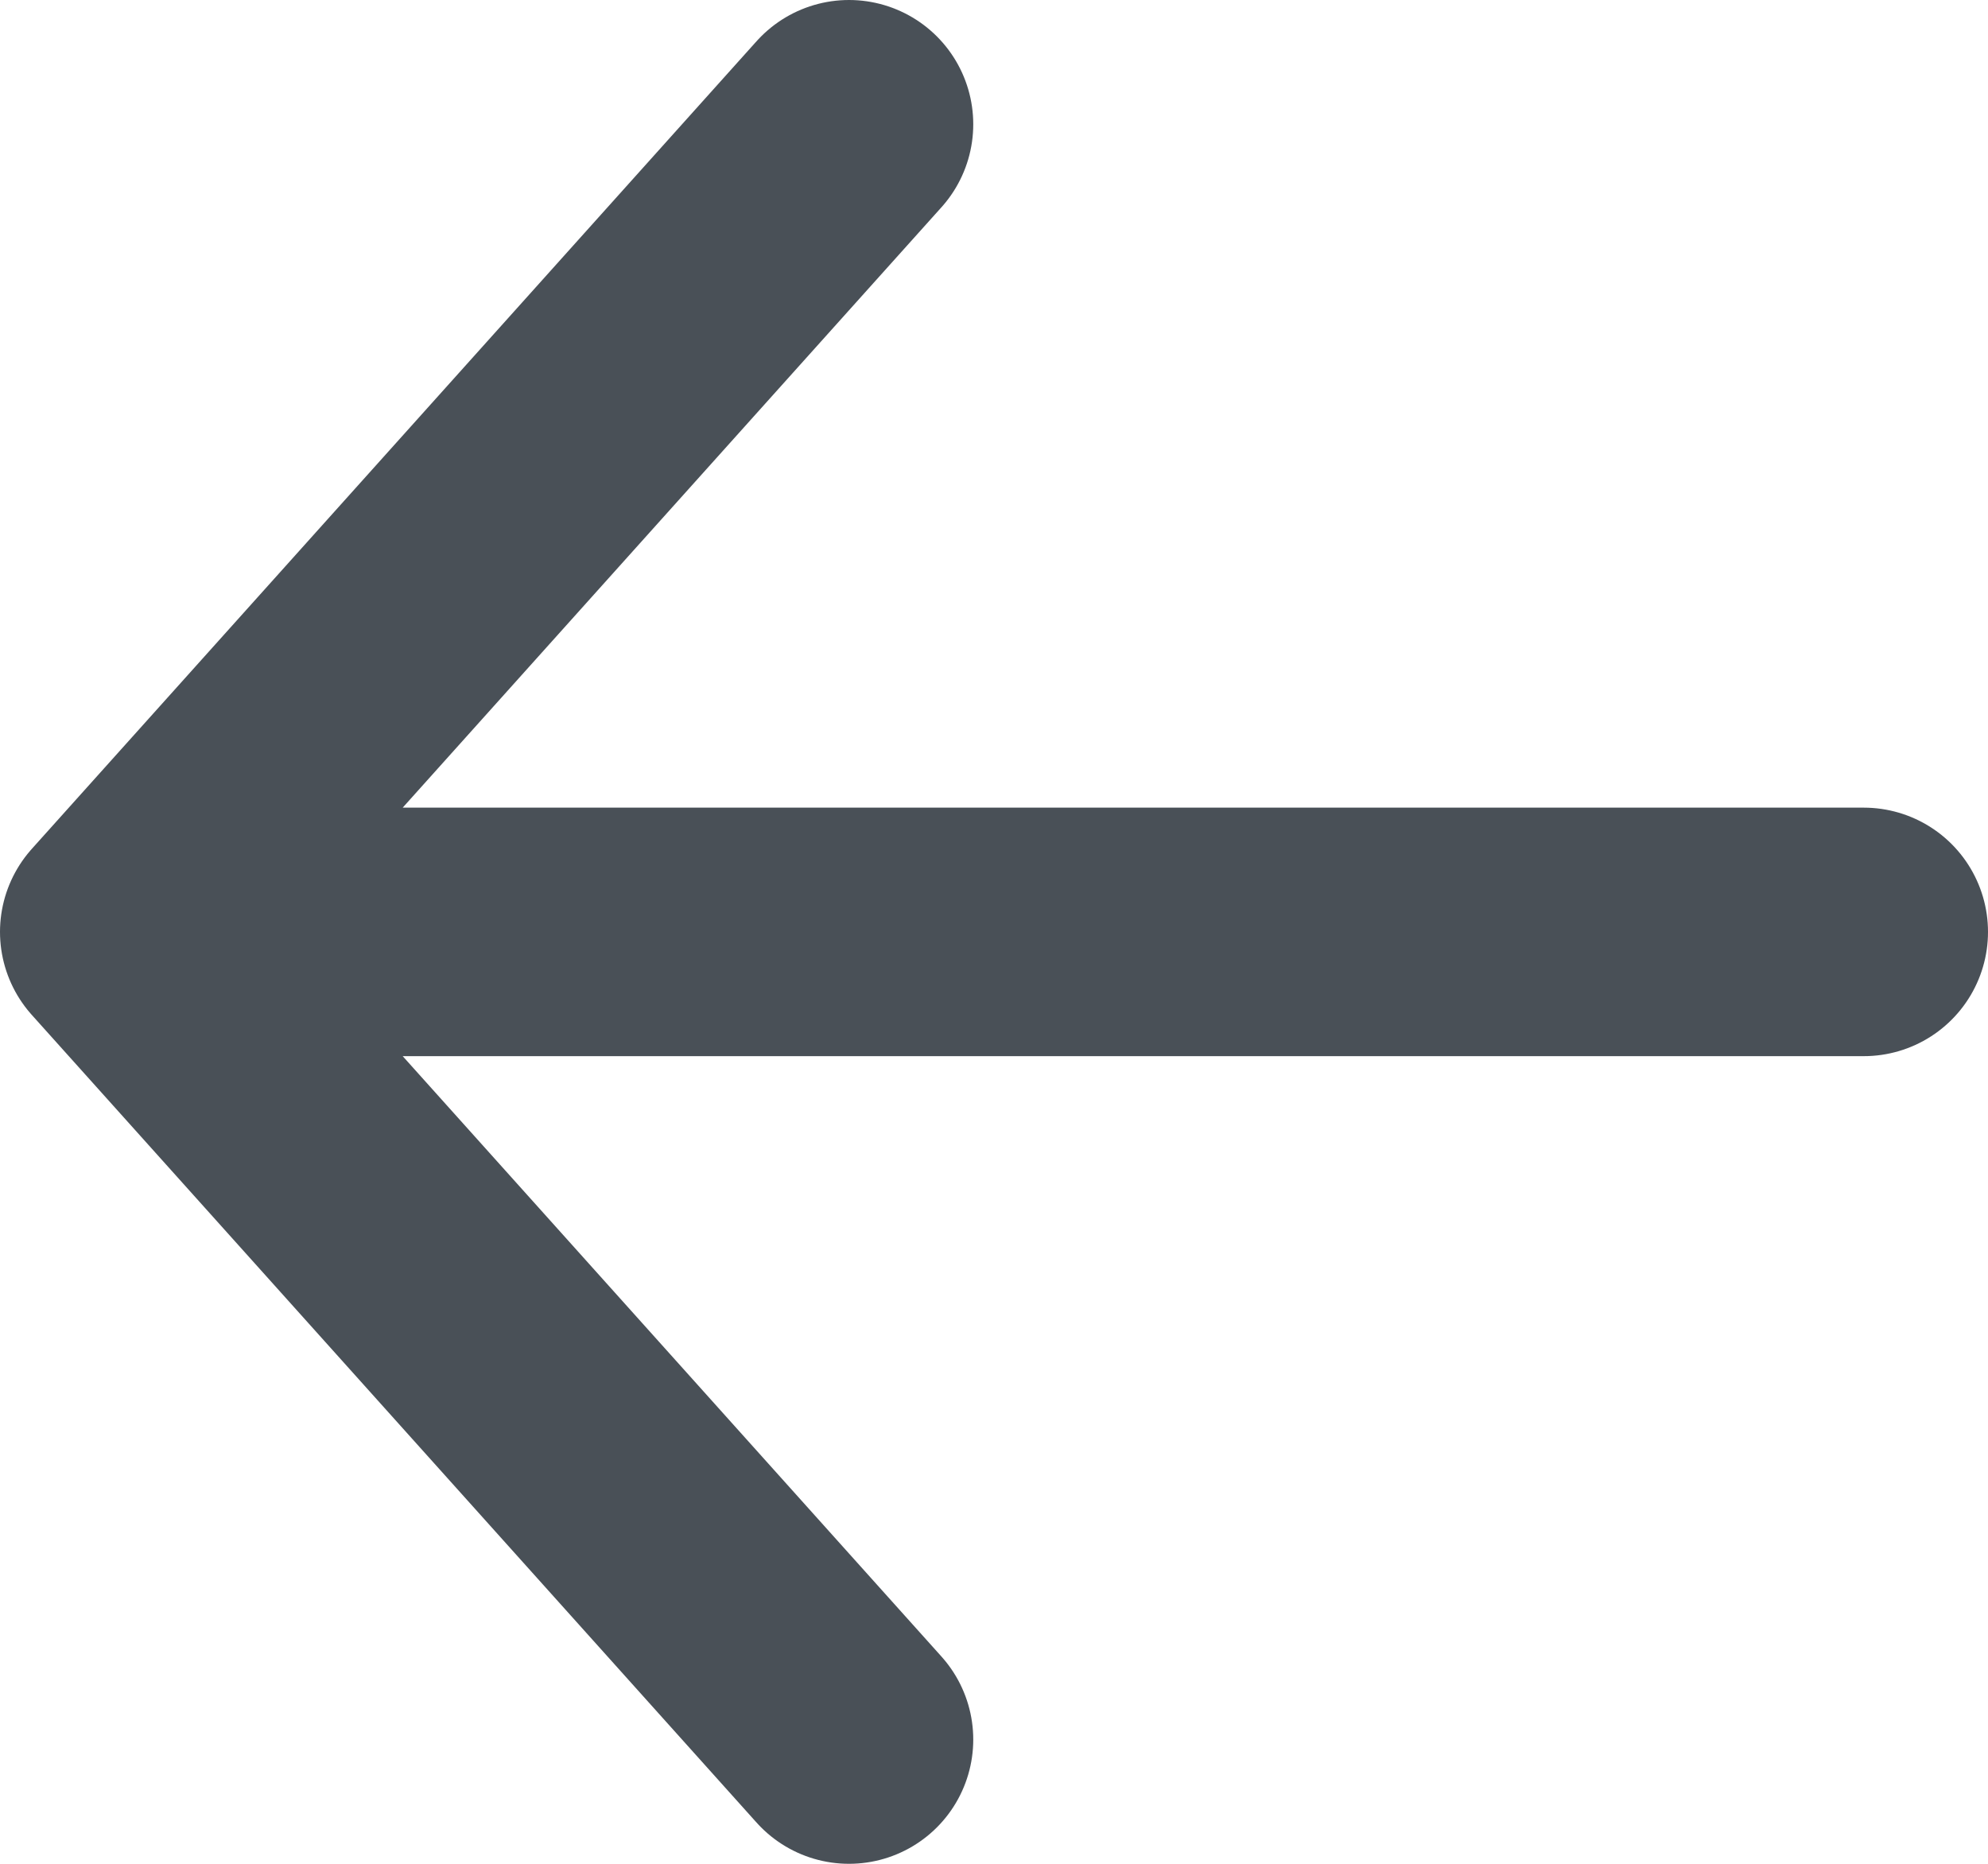
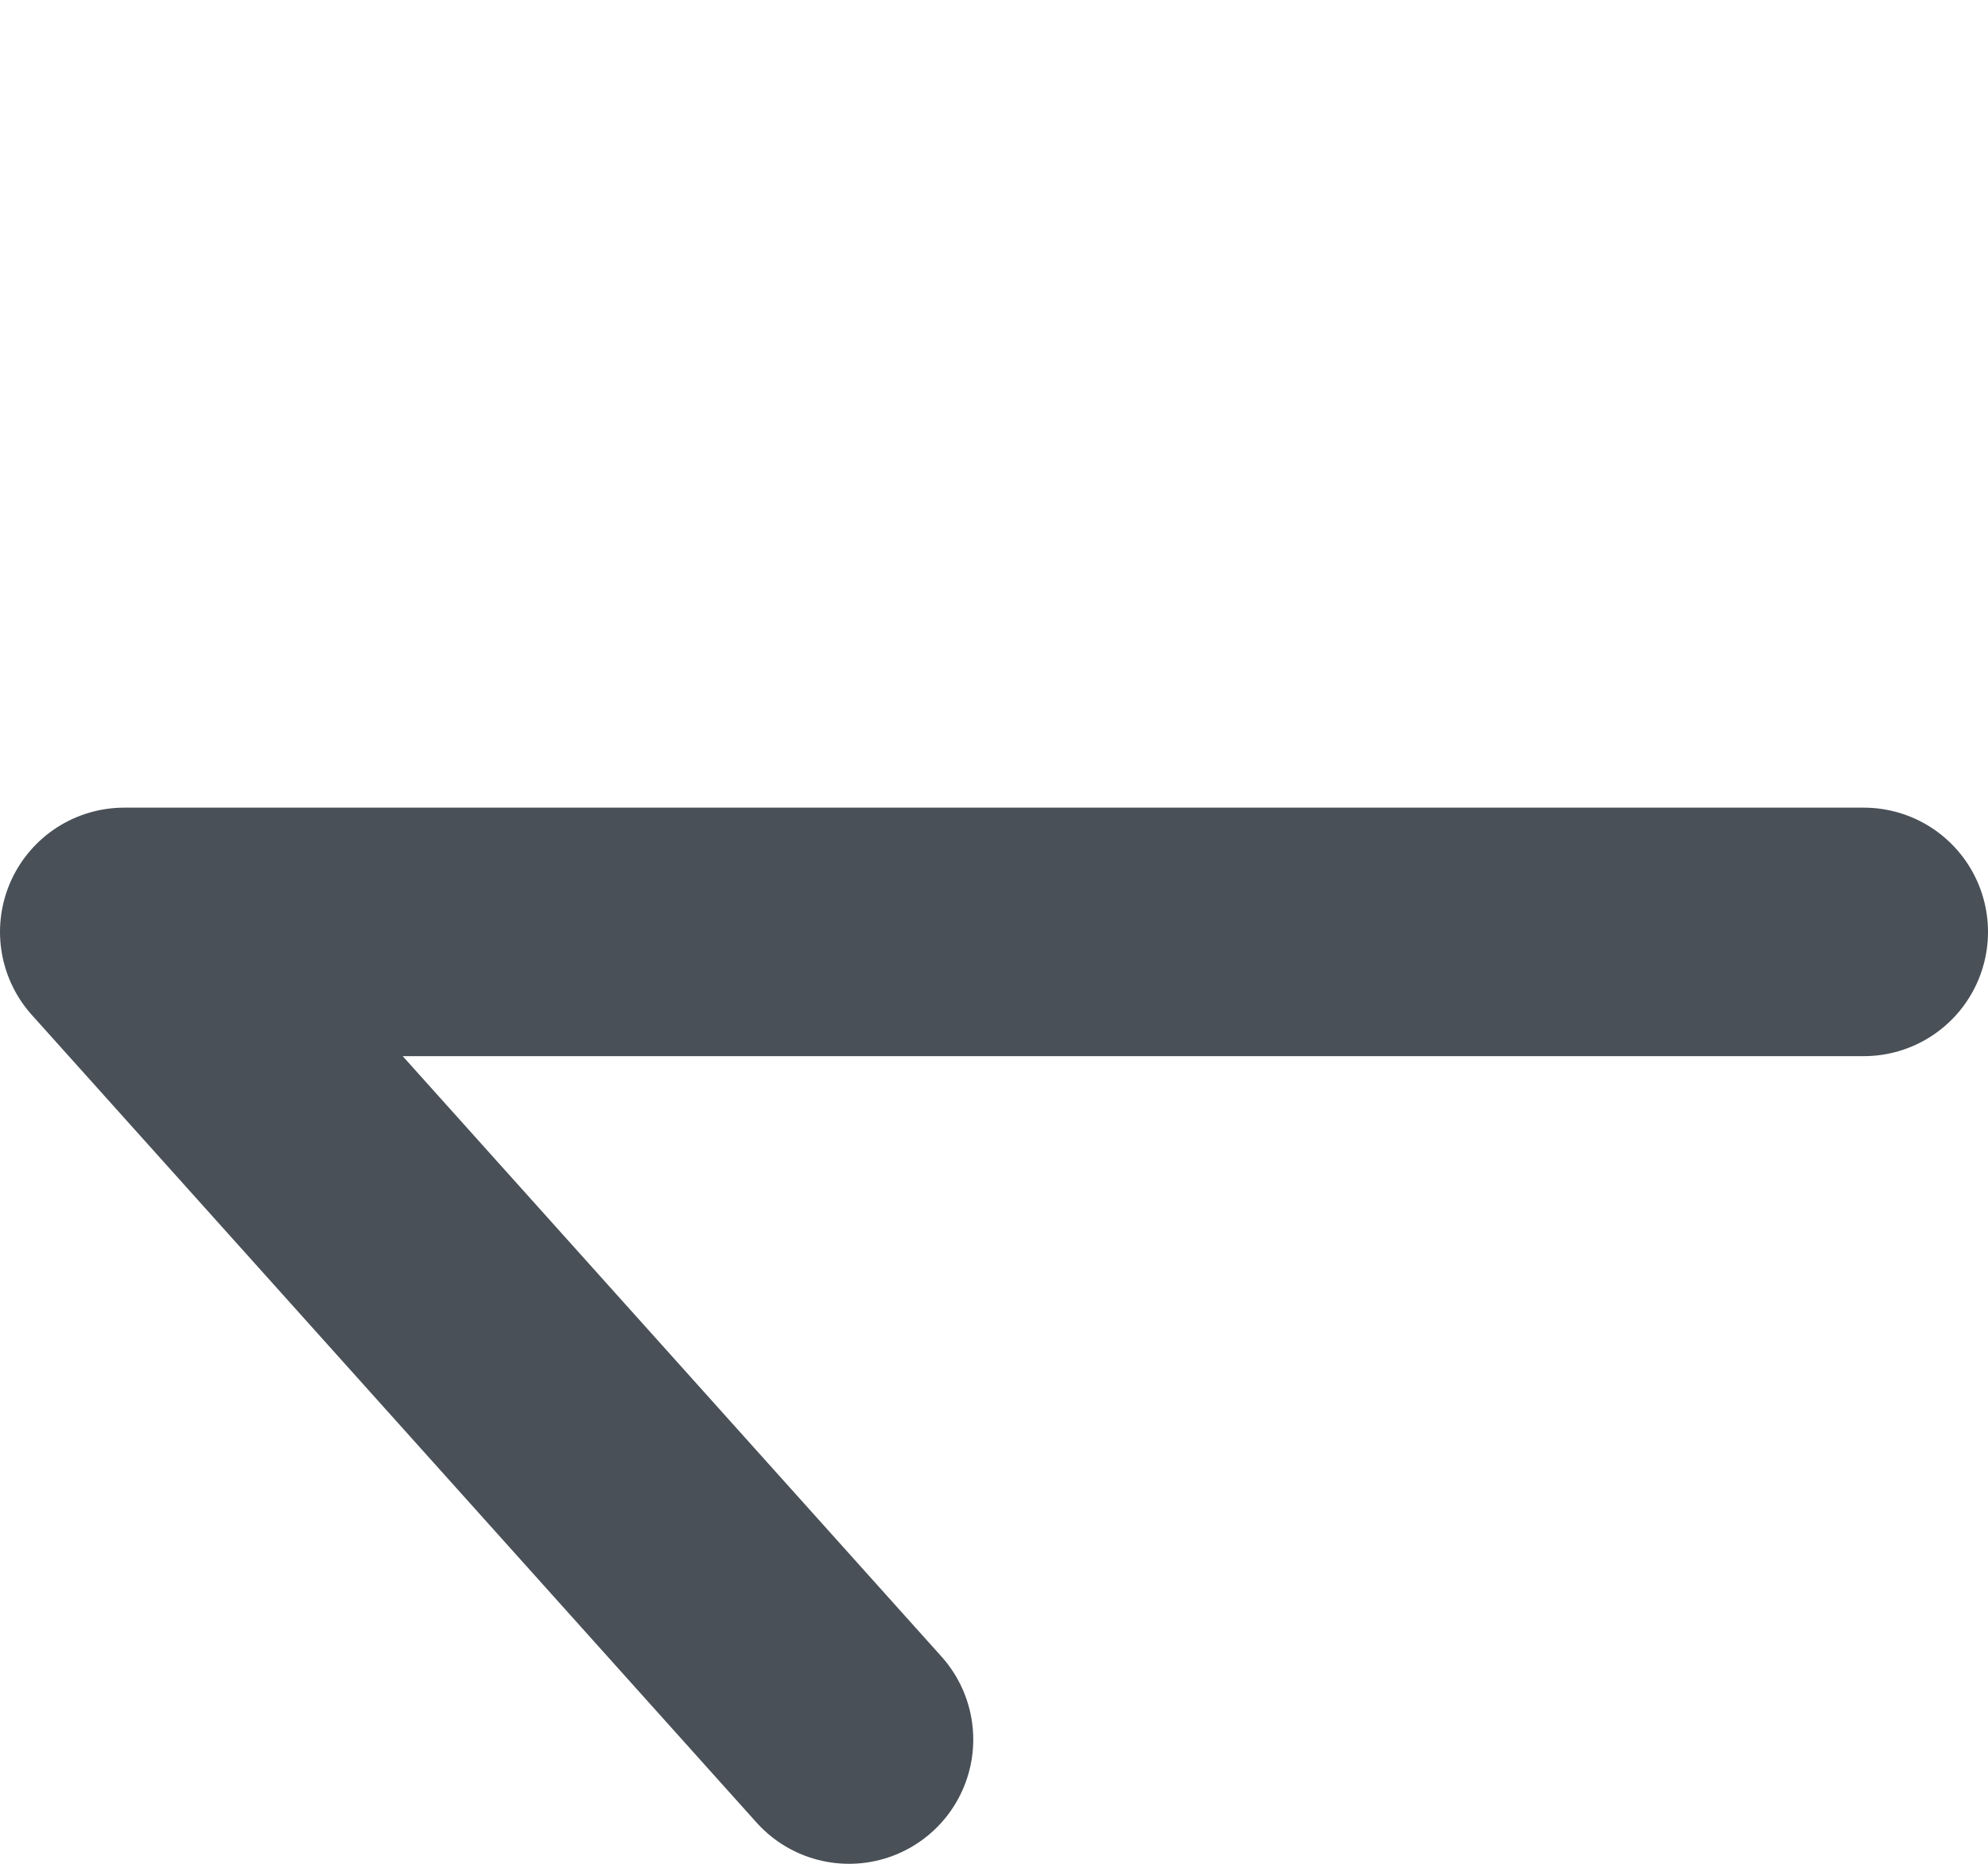
<svg xmlns="http://www.w3.org/2000/svg" width="16" height="15" viewBox="0 0 16 15" fill="none">
-   <path d="M6.833 14L1 7.5M6.833 1L1 7.5M1 7.5L15 7.5" stroke="#495057" stroke-width="2" stroke-linecap="round" stroke-linejoin="round" />
+   <path d="M6.833 14L1 7.5M6.833 1M1 7.5L15 7.5" stroke="#495057" stroke-width="2" stroke-linecap="round" stroke-linejoin="round" />
</svg>